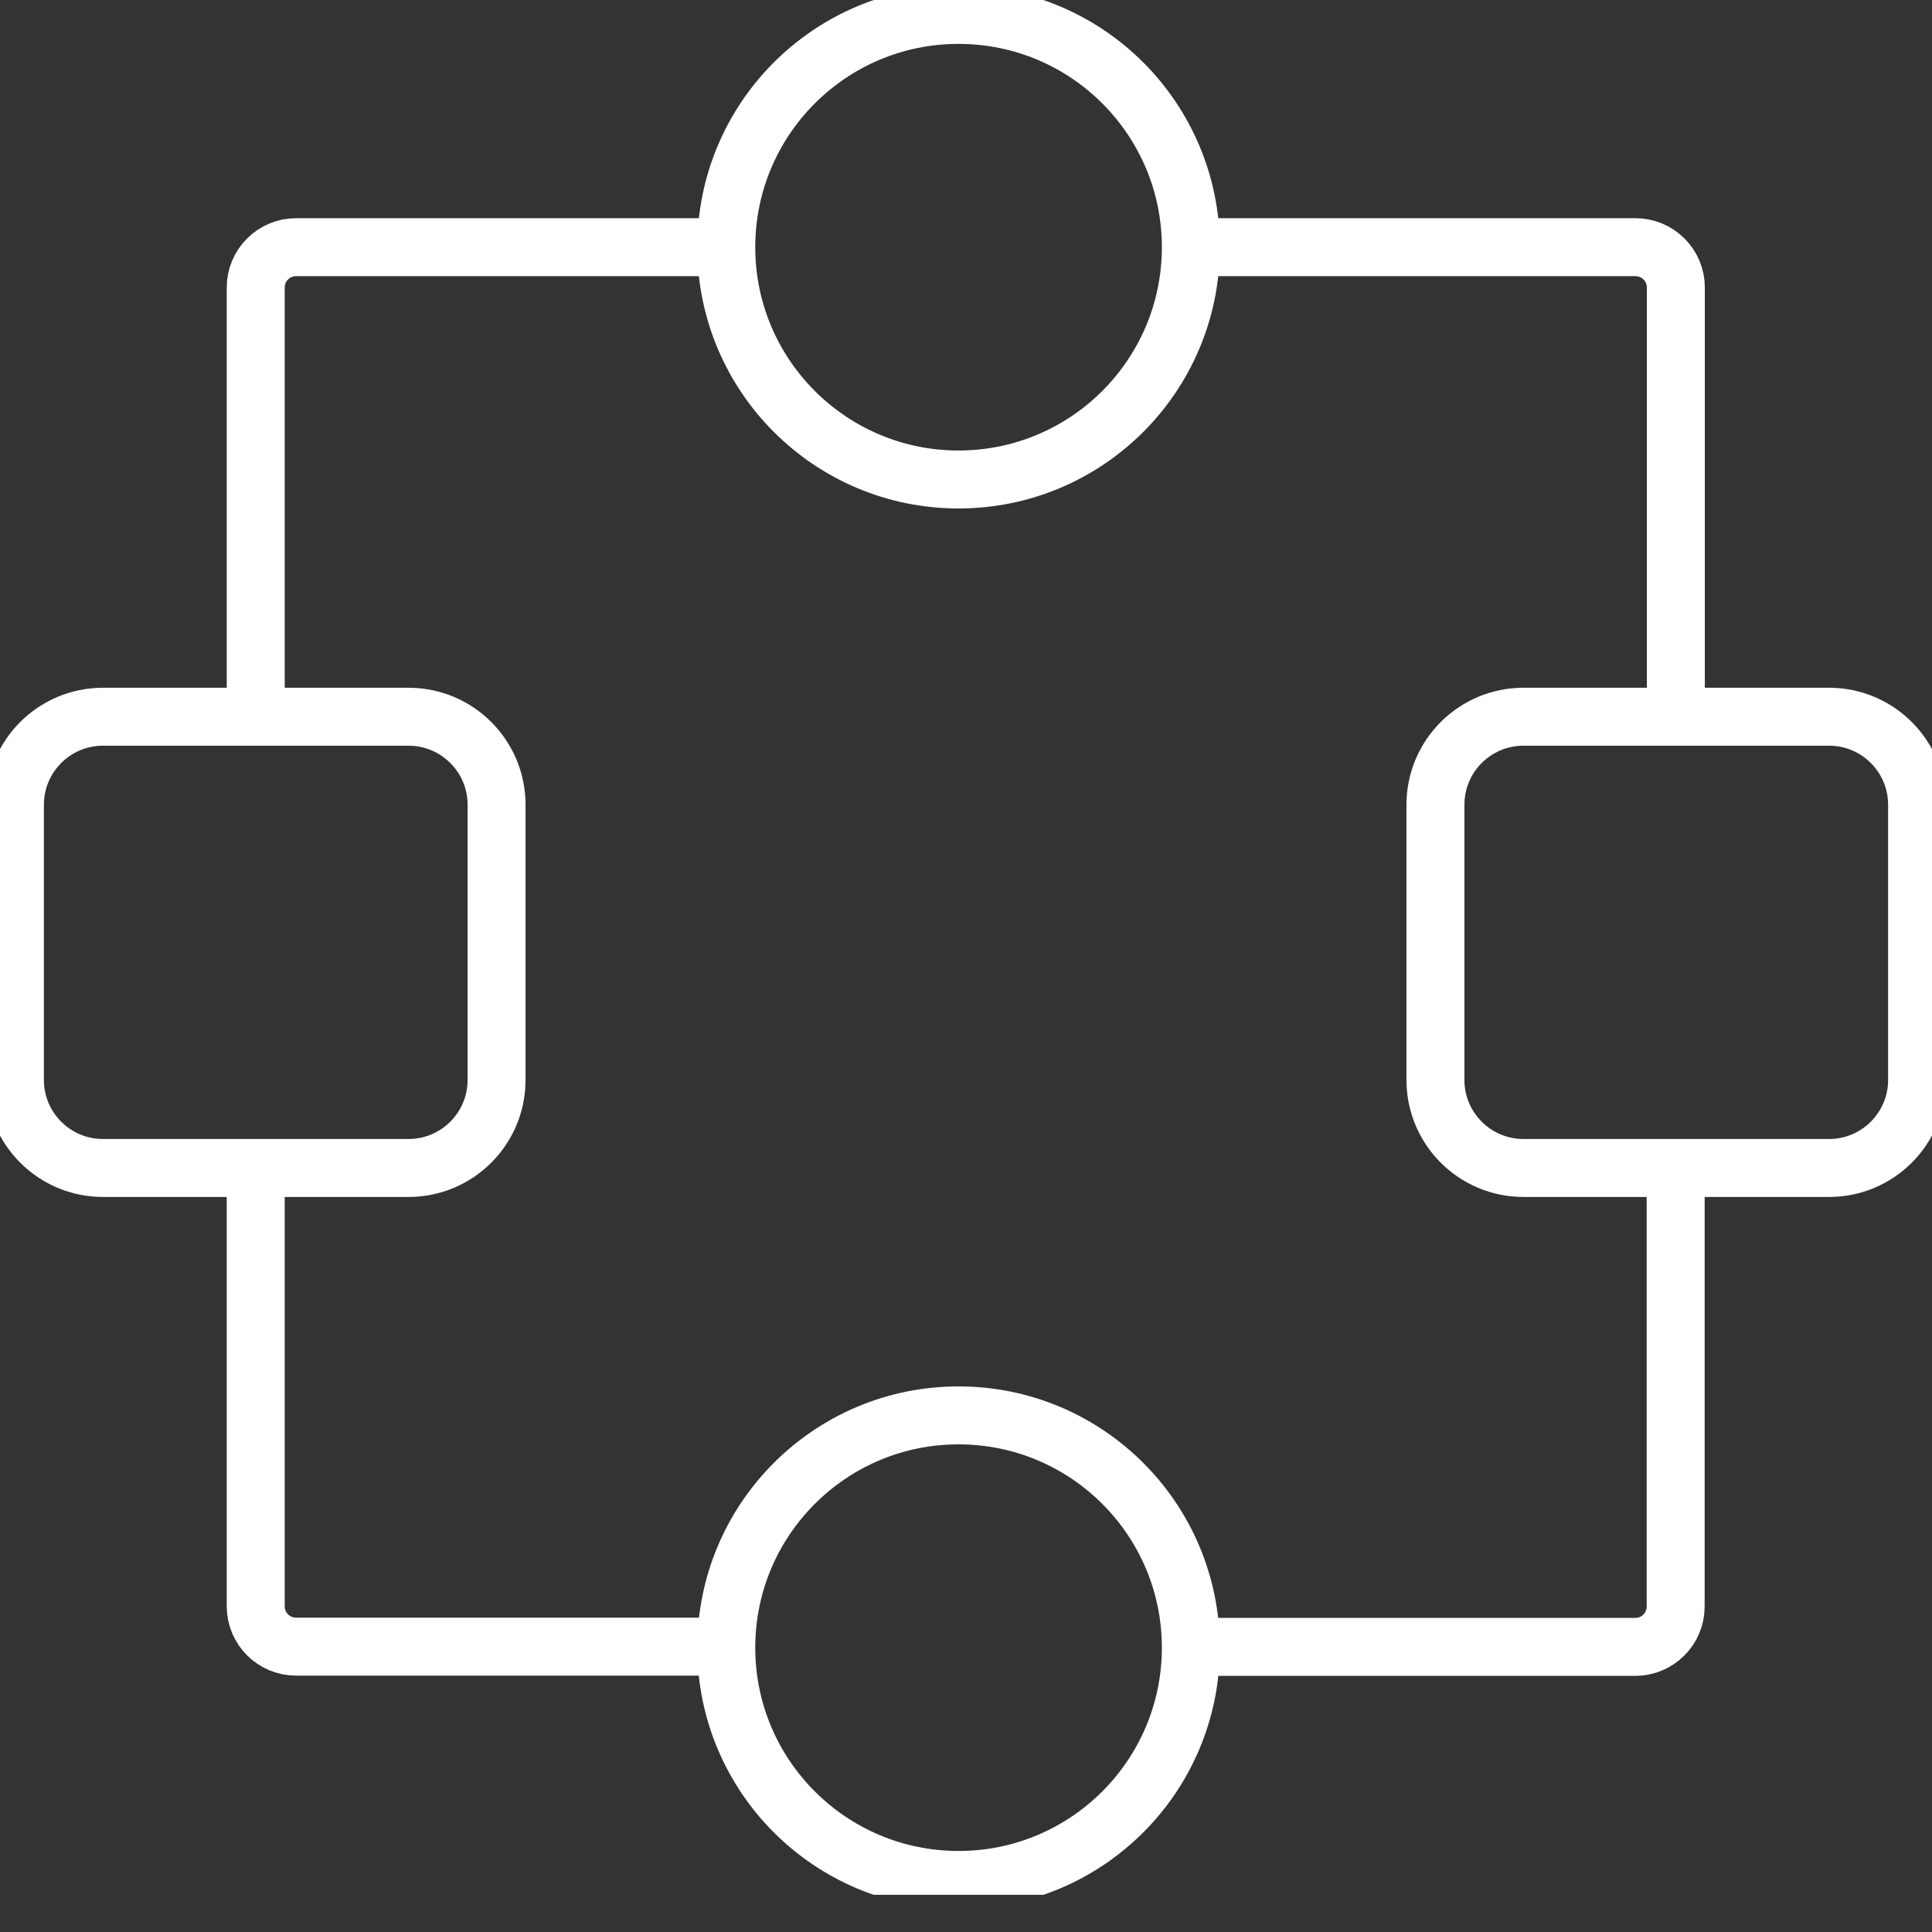
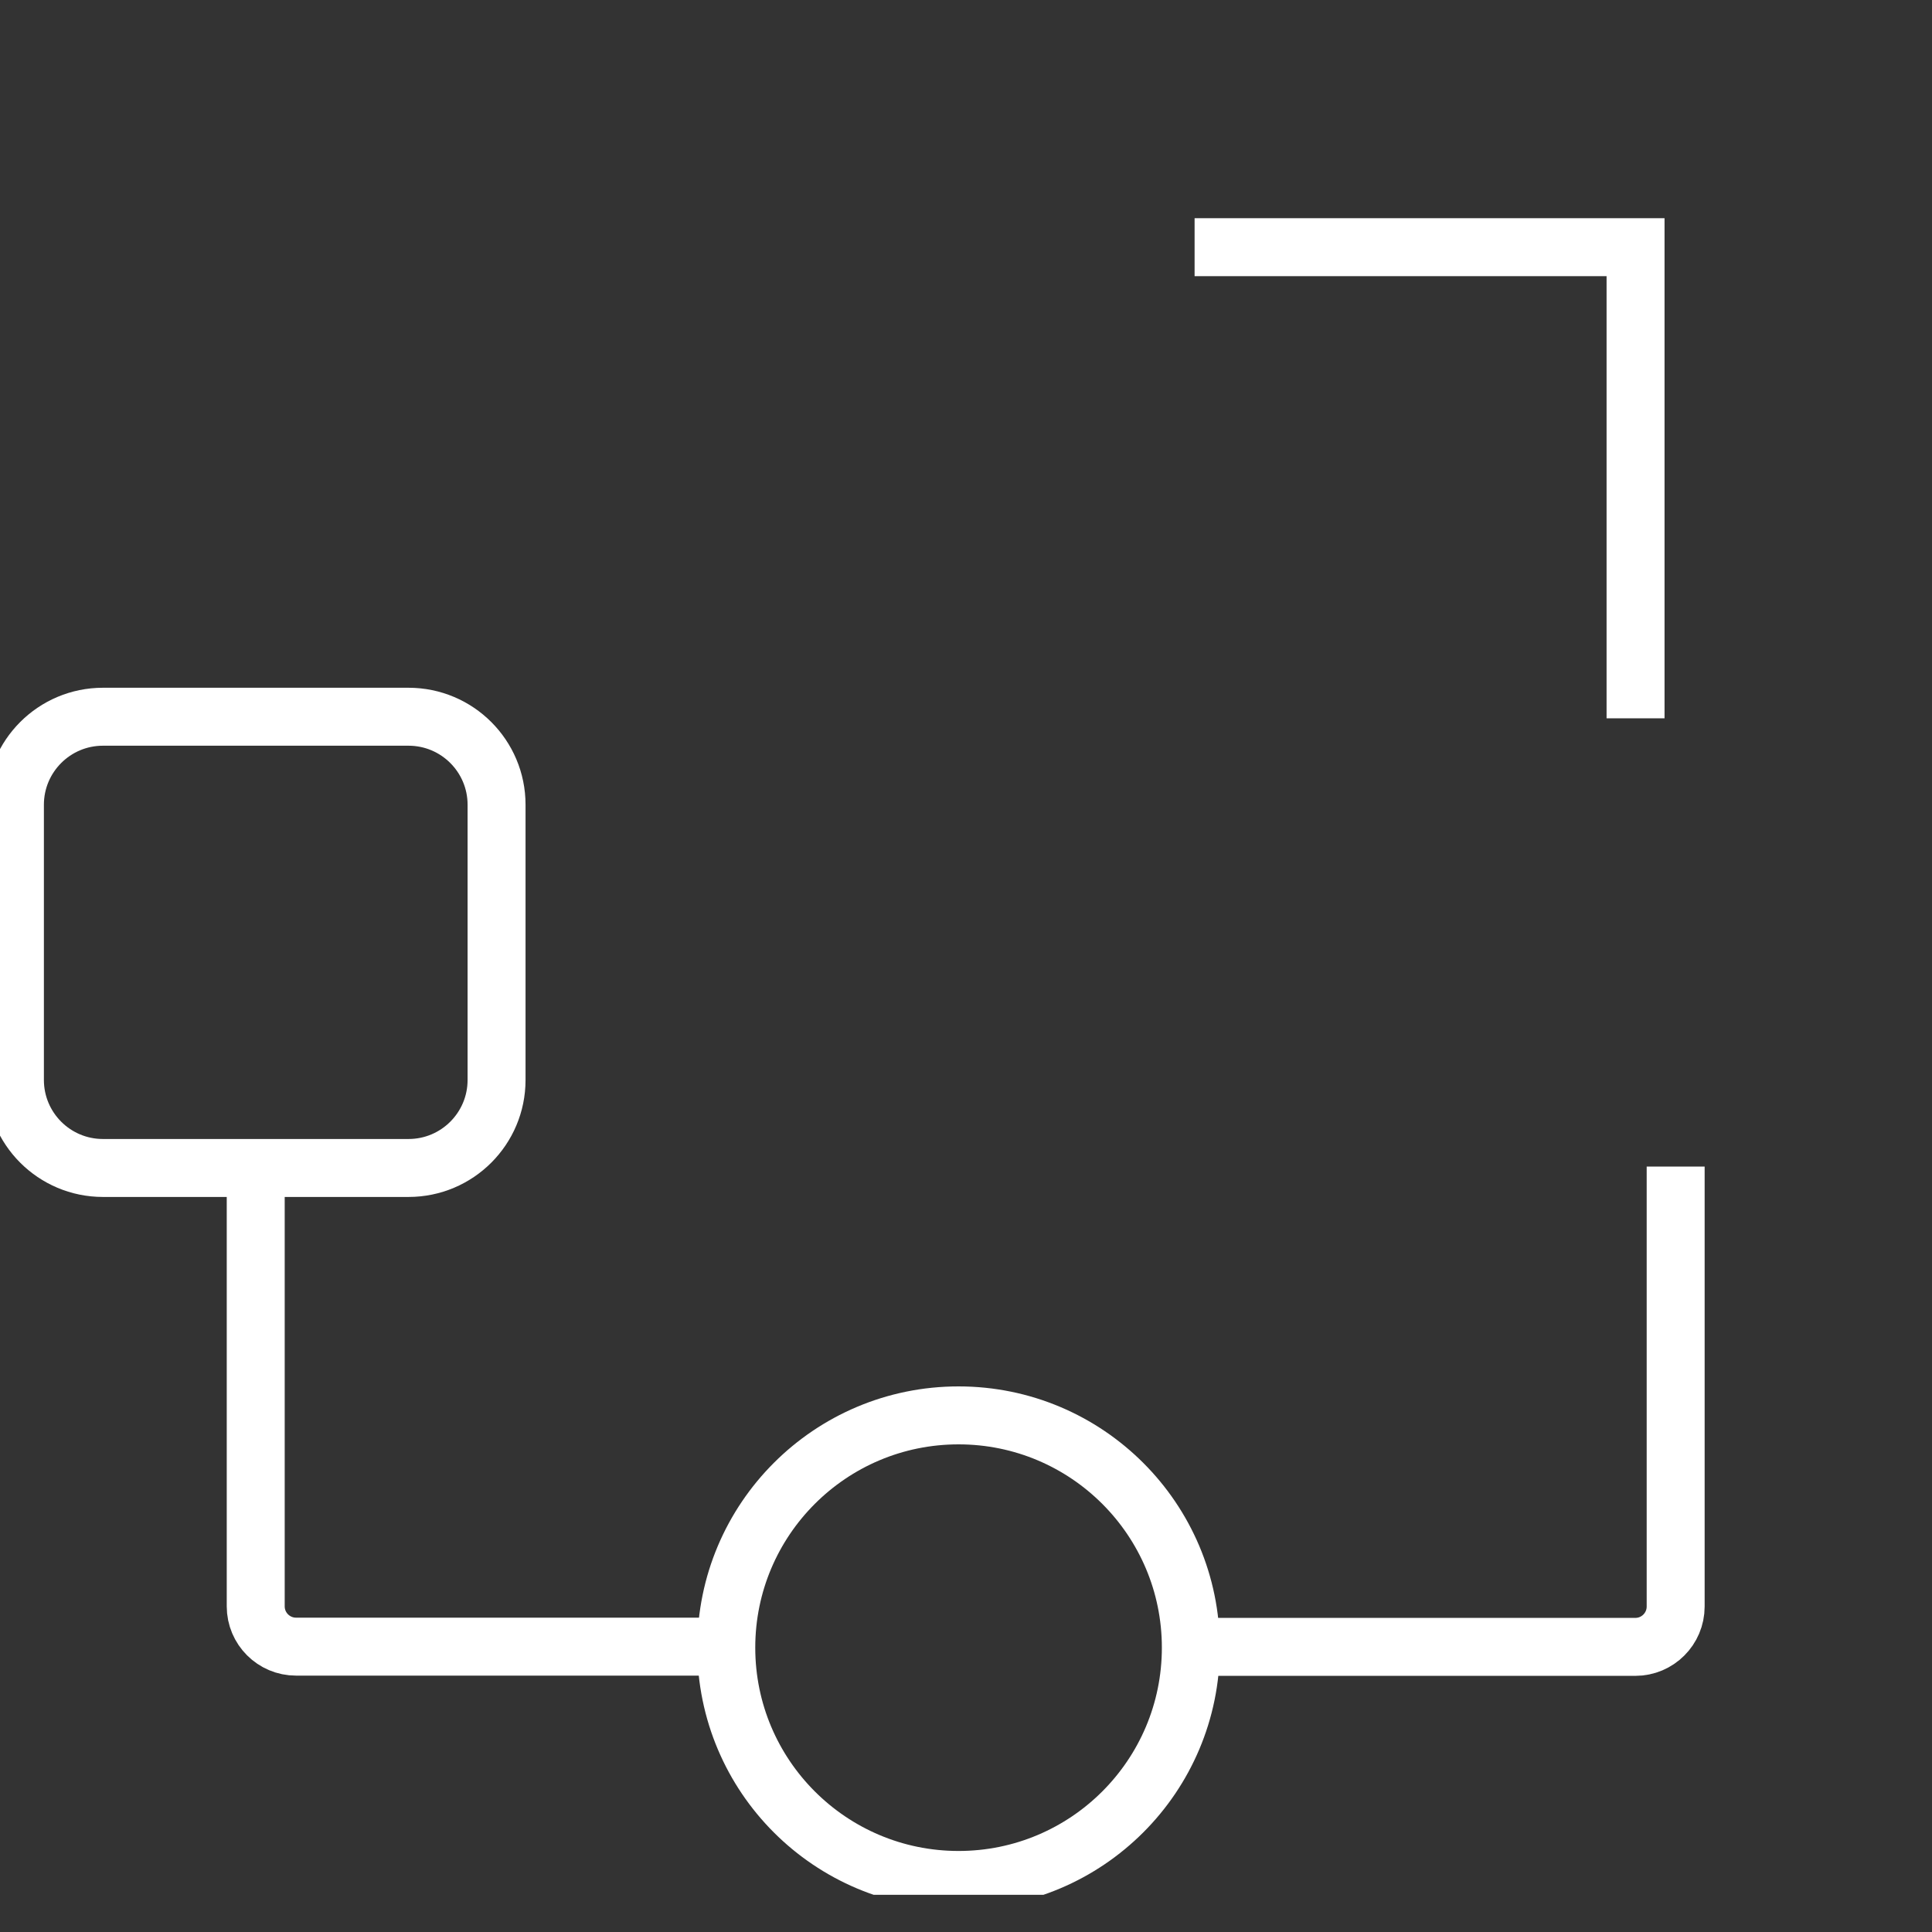
<svg xmlns="http://www.w3.org/2000/svg" width="50" height="50" viewBox="0 0 50 50" fill="none">
  <rect x="0" y="0" width="50" height="50" fill="#333333" stroke="none" />
  <g clip-path="url(#clip0_18018_51)">
-     <path d="M24.807 12.409C28.127 12.409 30.819 9.717 30.819 6.397C30.819 3.077 28.127 0.386 24.807 0.386C21.487 0.386 18.796 3.077 18.796 6.397C18.796 9.717 21.487 12.409 24.807 12.409Z" stroke="white" stroke-width="1.5" stroke-miterlimit="10" />
    <path d="M24.807 48.653C28.127 48.653 30.819 45.961 30.819 42.641C30.819 39.321 28.127 36.63 24.807 36.63C21.487 36.63 18.796 39.321 18.796 42.641C18.796 45.961 21.487 48.653 24.807 48.653Z" stroke="white" stroke-width="1.5" stroke-miterlimit="10" />
    <path d="M10.573 18.549H2.664C1.406 18.549 0.386 19.569 0.386 20.827V27.949C0.386 29.207 1.406 30.227 2.664 30.227H10.573C11.831 30.227 12.851 29.207 12.851 27.949V20.827C12.851 19.569 11.831 18.549 10.573 18.549Z" stroke="white" stroke-width="1.5" stroke-miterlimit="10" />
-     <path d="M47.336 18.549H39.427C38.169 18.549 37.149 19.569 37.149 20.827V27.949C37.149 29.207 38.169 30.227 39.427 30.227H47.336C48.594 30.227 49.614 29.207 49.614 27.949V20.827C49.614 19.569 48.594 18.549 47.336 18.549Z" stroke="white" stroke-width="1.5" stroke-miterlimit="10" />
    <path d="M18.796 42.615H7.662C7.086 42.615 6.618 42.148 6.618 41.572V30.186" stroke="white" stroke-width="1.5" stroke-miterlimit="10" />
    <path d="M43.366 30.191V41.577C43.366 42.153 42.898 42.621 42.322 42.621H30.819" stroke="white" stroke-width="1.5" stroke-miterlimit="10" />
-     <path d="M30.916 6.397H42.328C42.903 6.397 43.371 6.865 43.371 7.441V18.59" stroke="white" stroke-width="1.5" stroke-miterlimit="10" />
-     <path d="M6.618 18.575V7.441C6.618 6.865 7.086 6.397 7.662 6.397H18.713" stroke="white" stroke-width="1.5" stroke-miterlimit="10" />
+     <path d="M30.916 6.397H42.328V18.59" stroke="white" stroke-width="1.5" stroke-miterlimit="10" />
  </g>
  <defs>
    <clipPath id="clip0_18018_51">
      <rect width="50" height="49.038" fill="white" />
    </clipPath>
  </defs>
</svg>